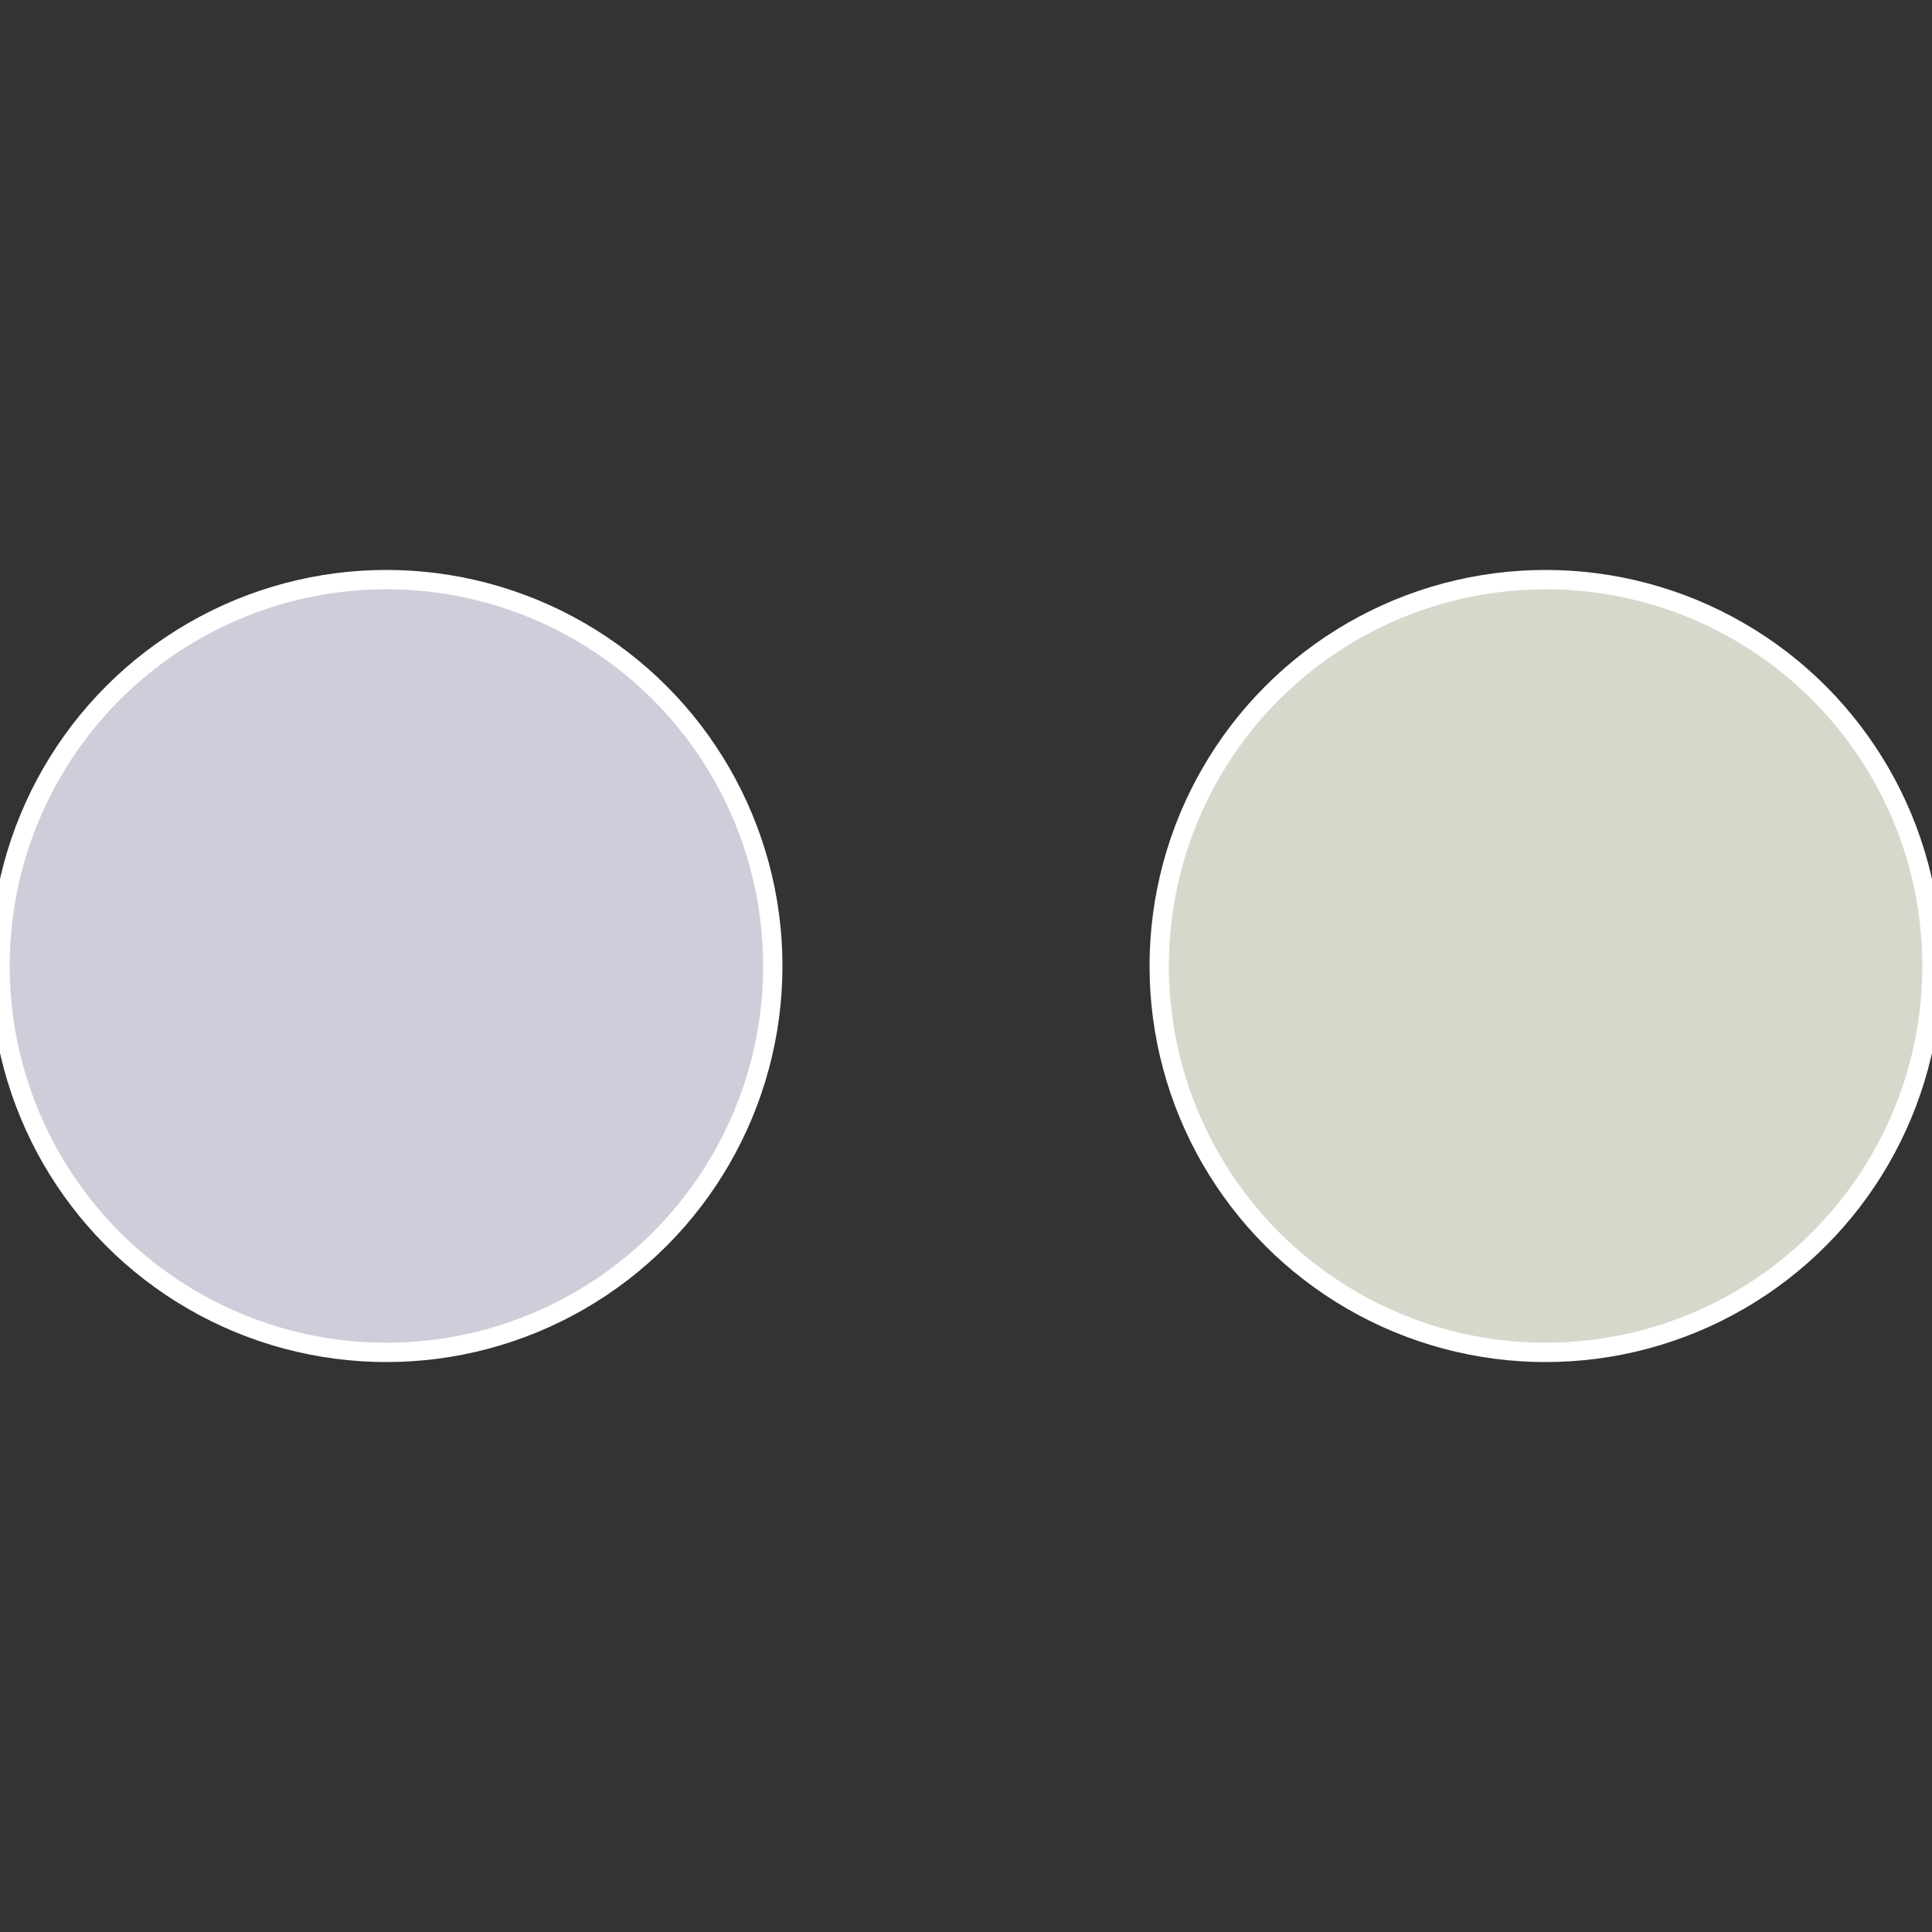
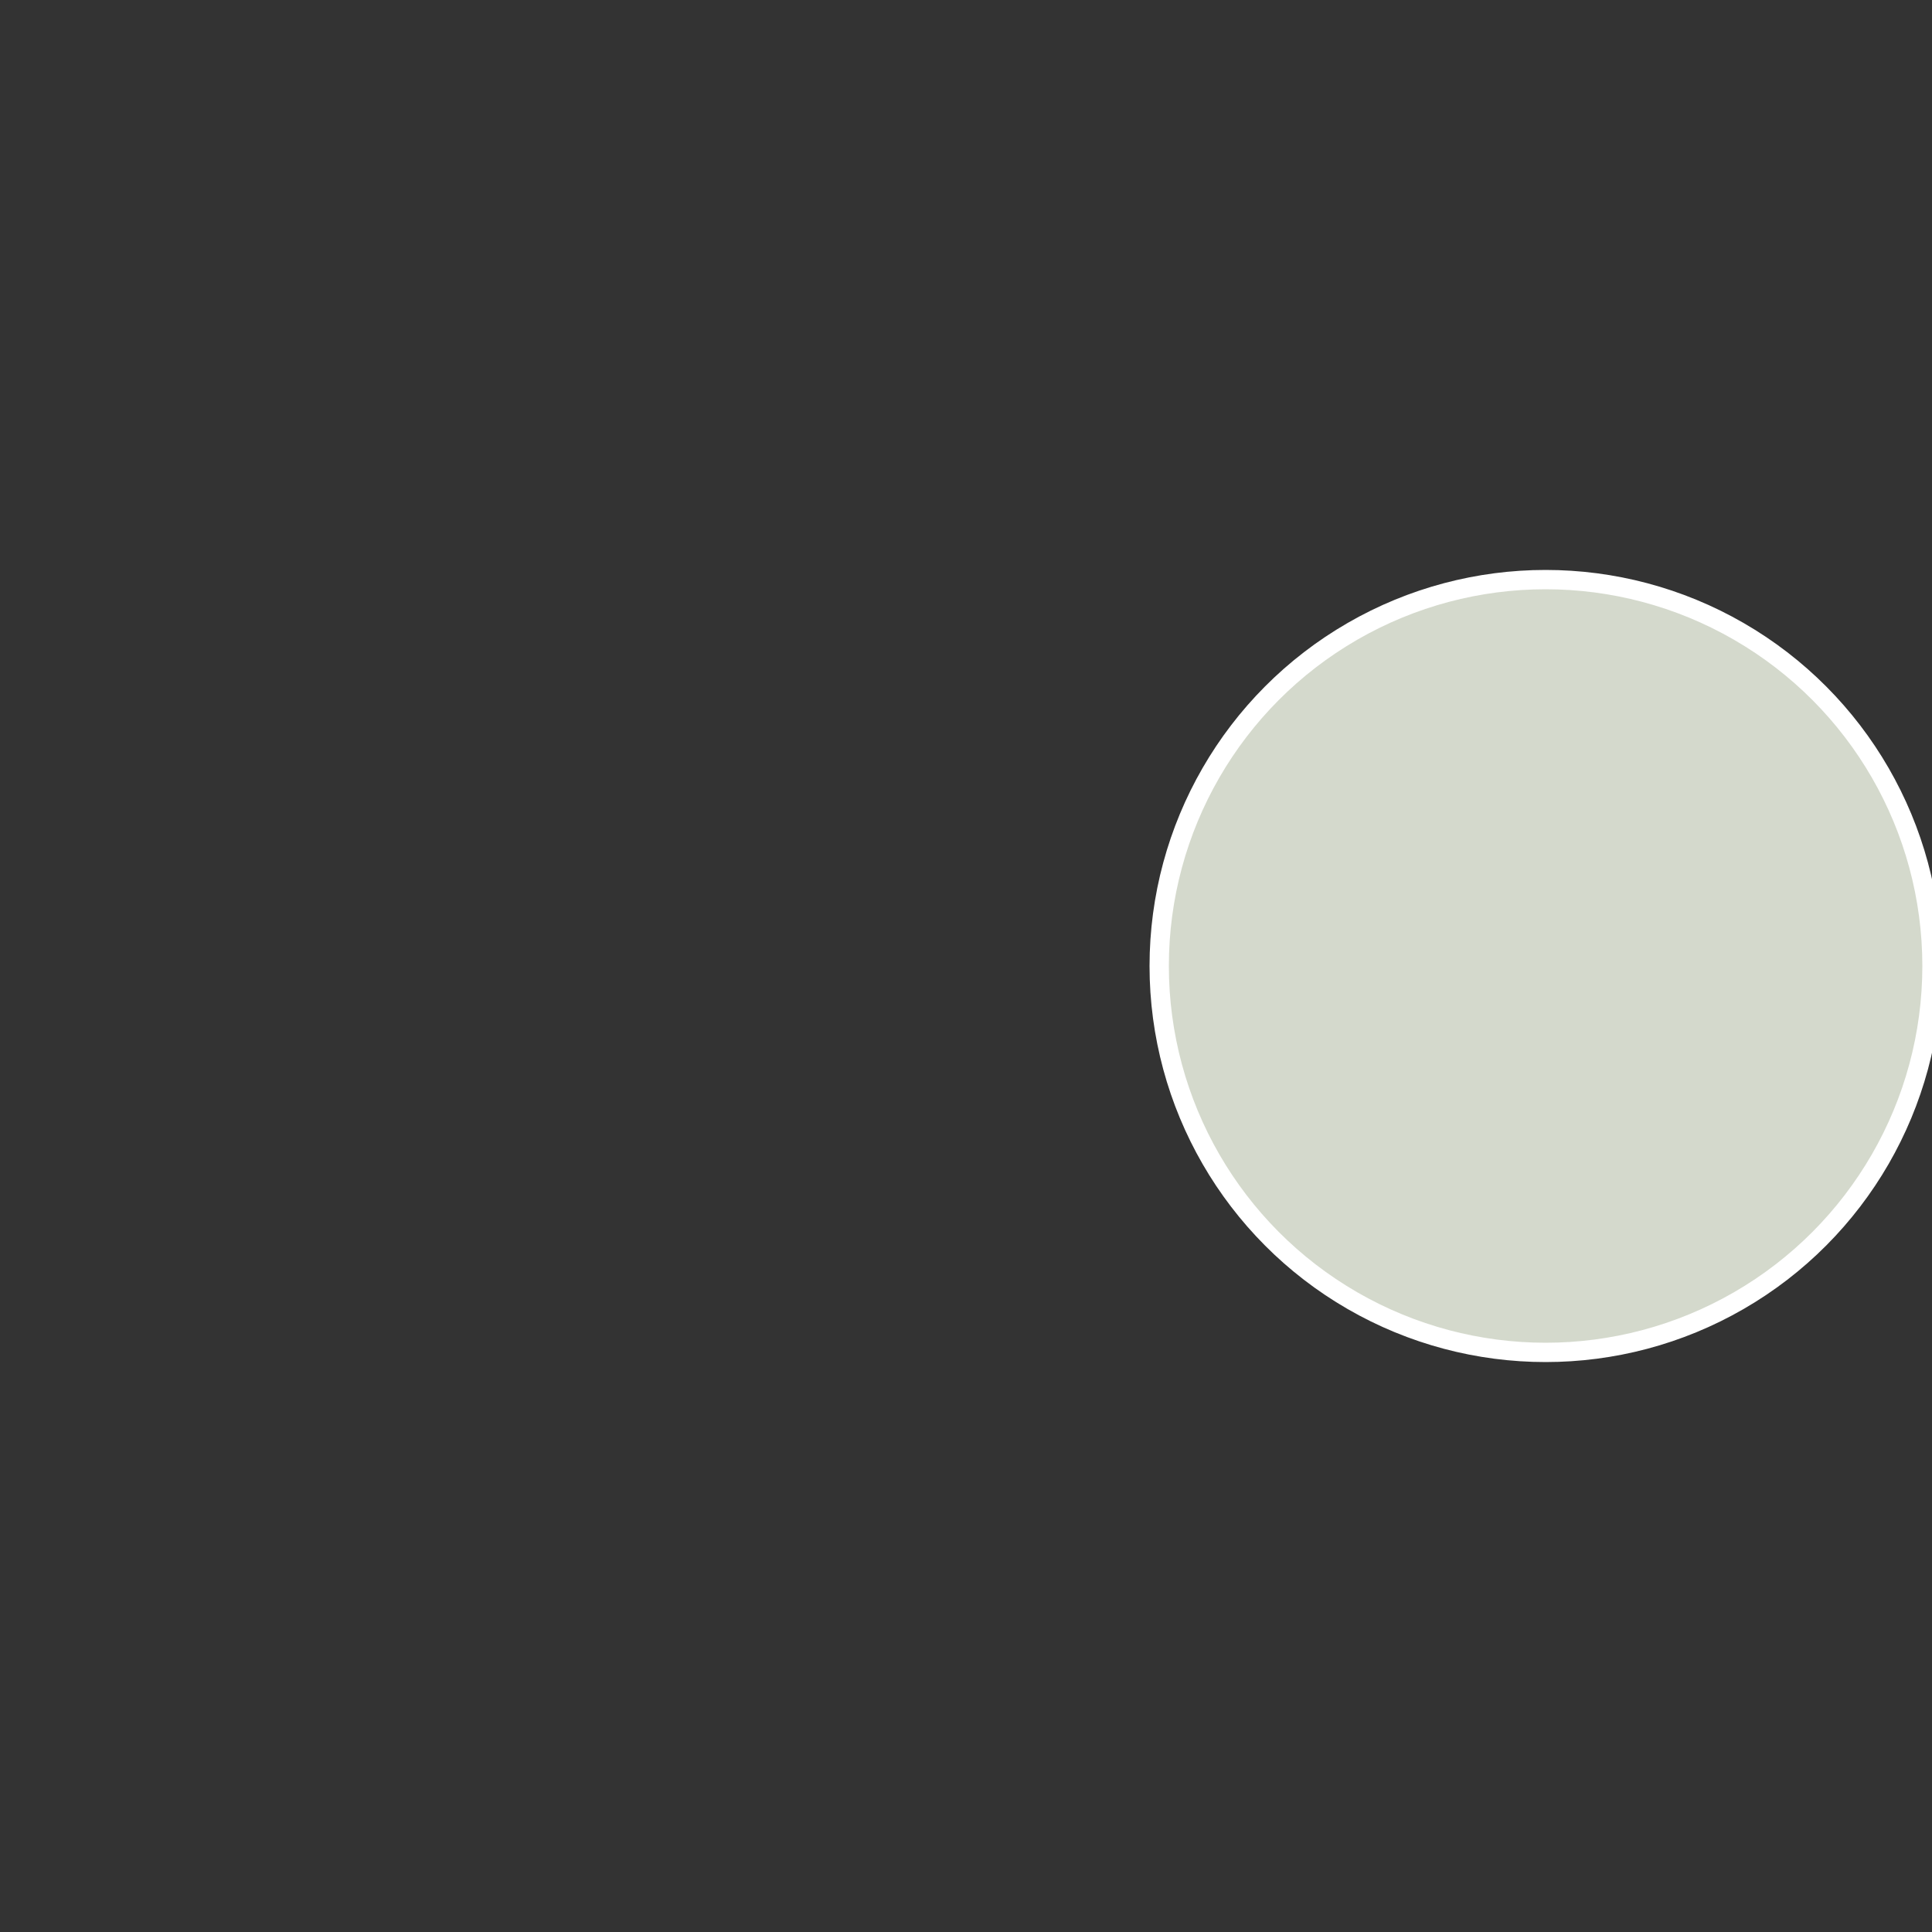
<svg xmlns="http://www.w3.org/2000/svg" width="500" height="500" viewBox="-1 -1 2 2">
  <rect x="-1" y="-1" width="2" height="2" fill="#333333" stroke="none" />
  <circle cx="0.6" cy="0" r="0.4" fill="#d4d9cc" stroke="#fff" stroke-width="1%" />
-   <circle cx="-0.6" cy="7.3478807948841E-17" r="0.4" fill="#d1ccd9" stroke="#fff" stroke-width="1%" />
</svg>